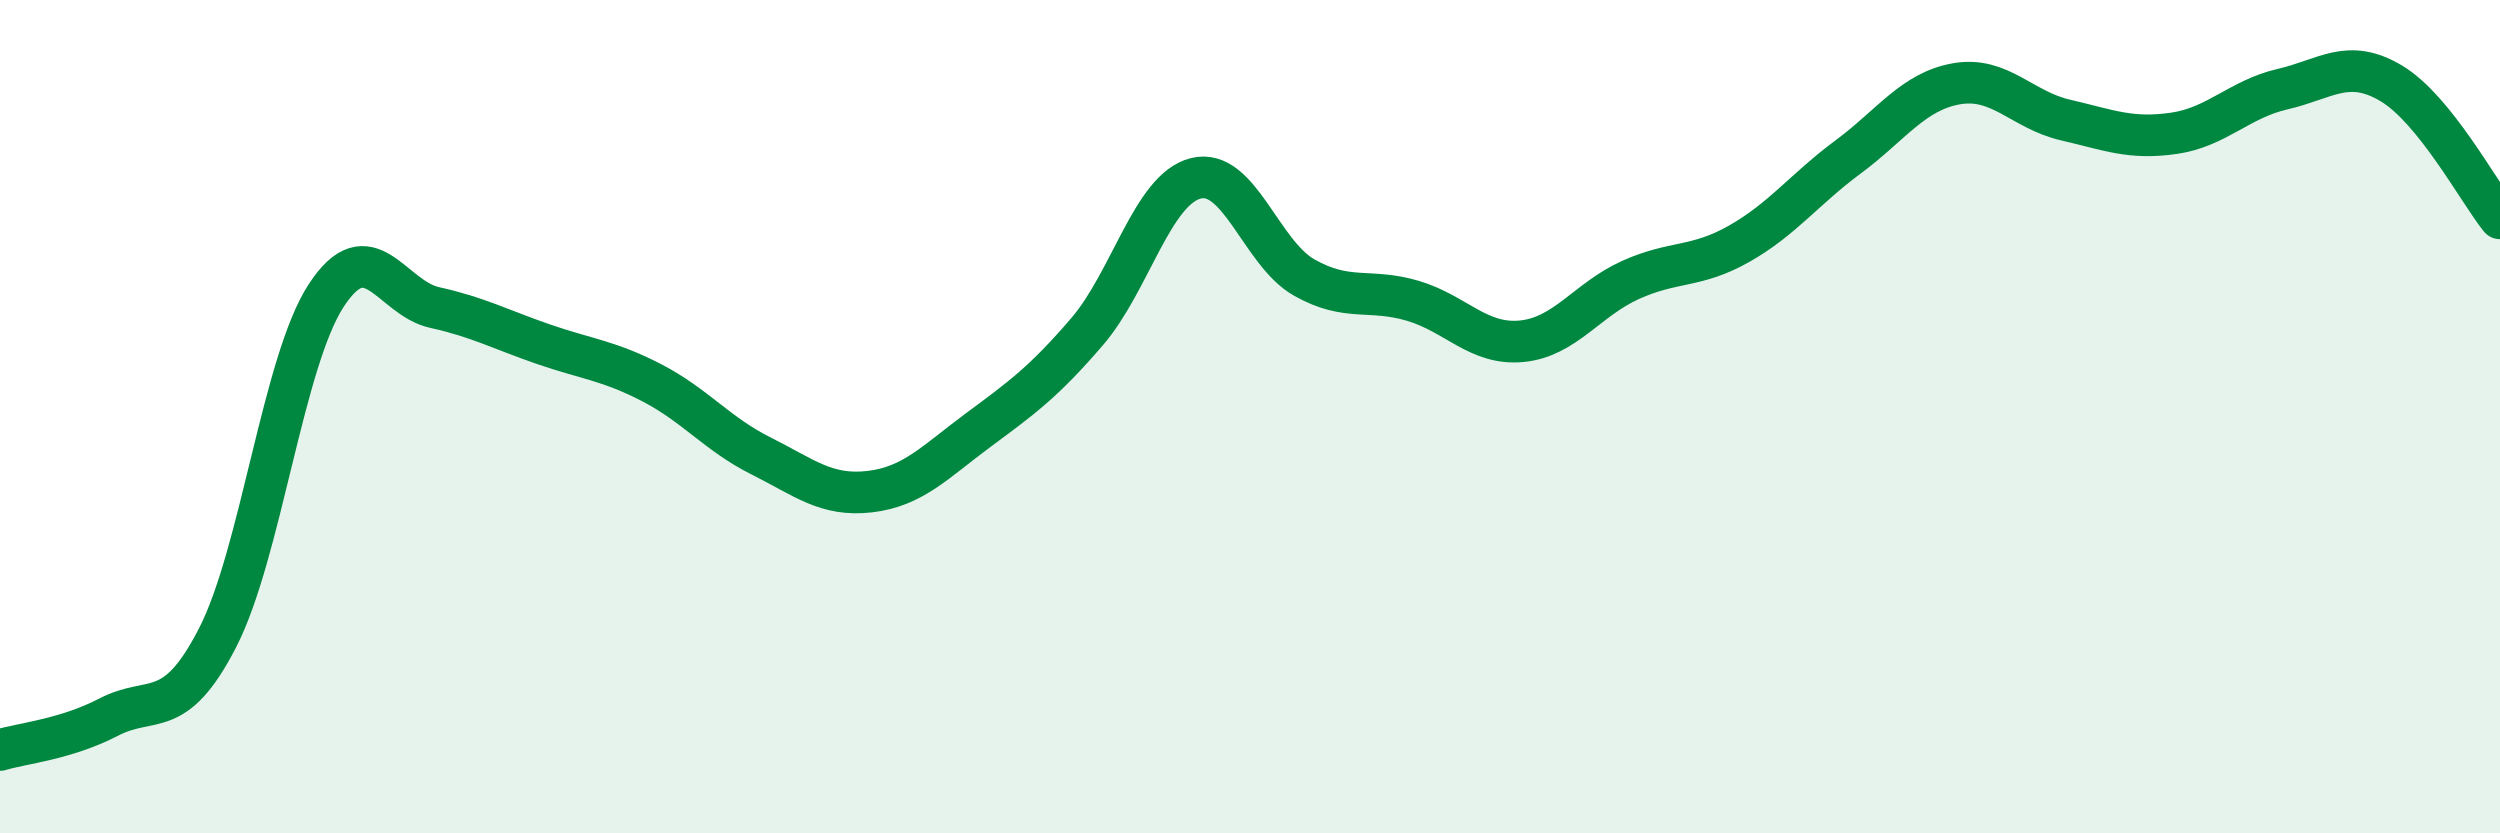
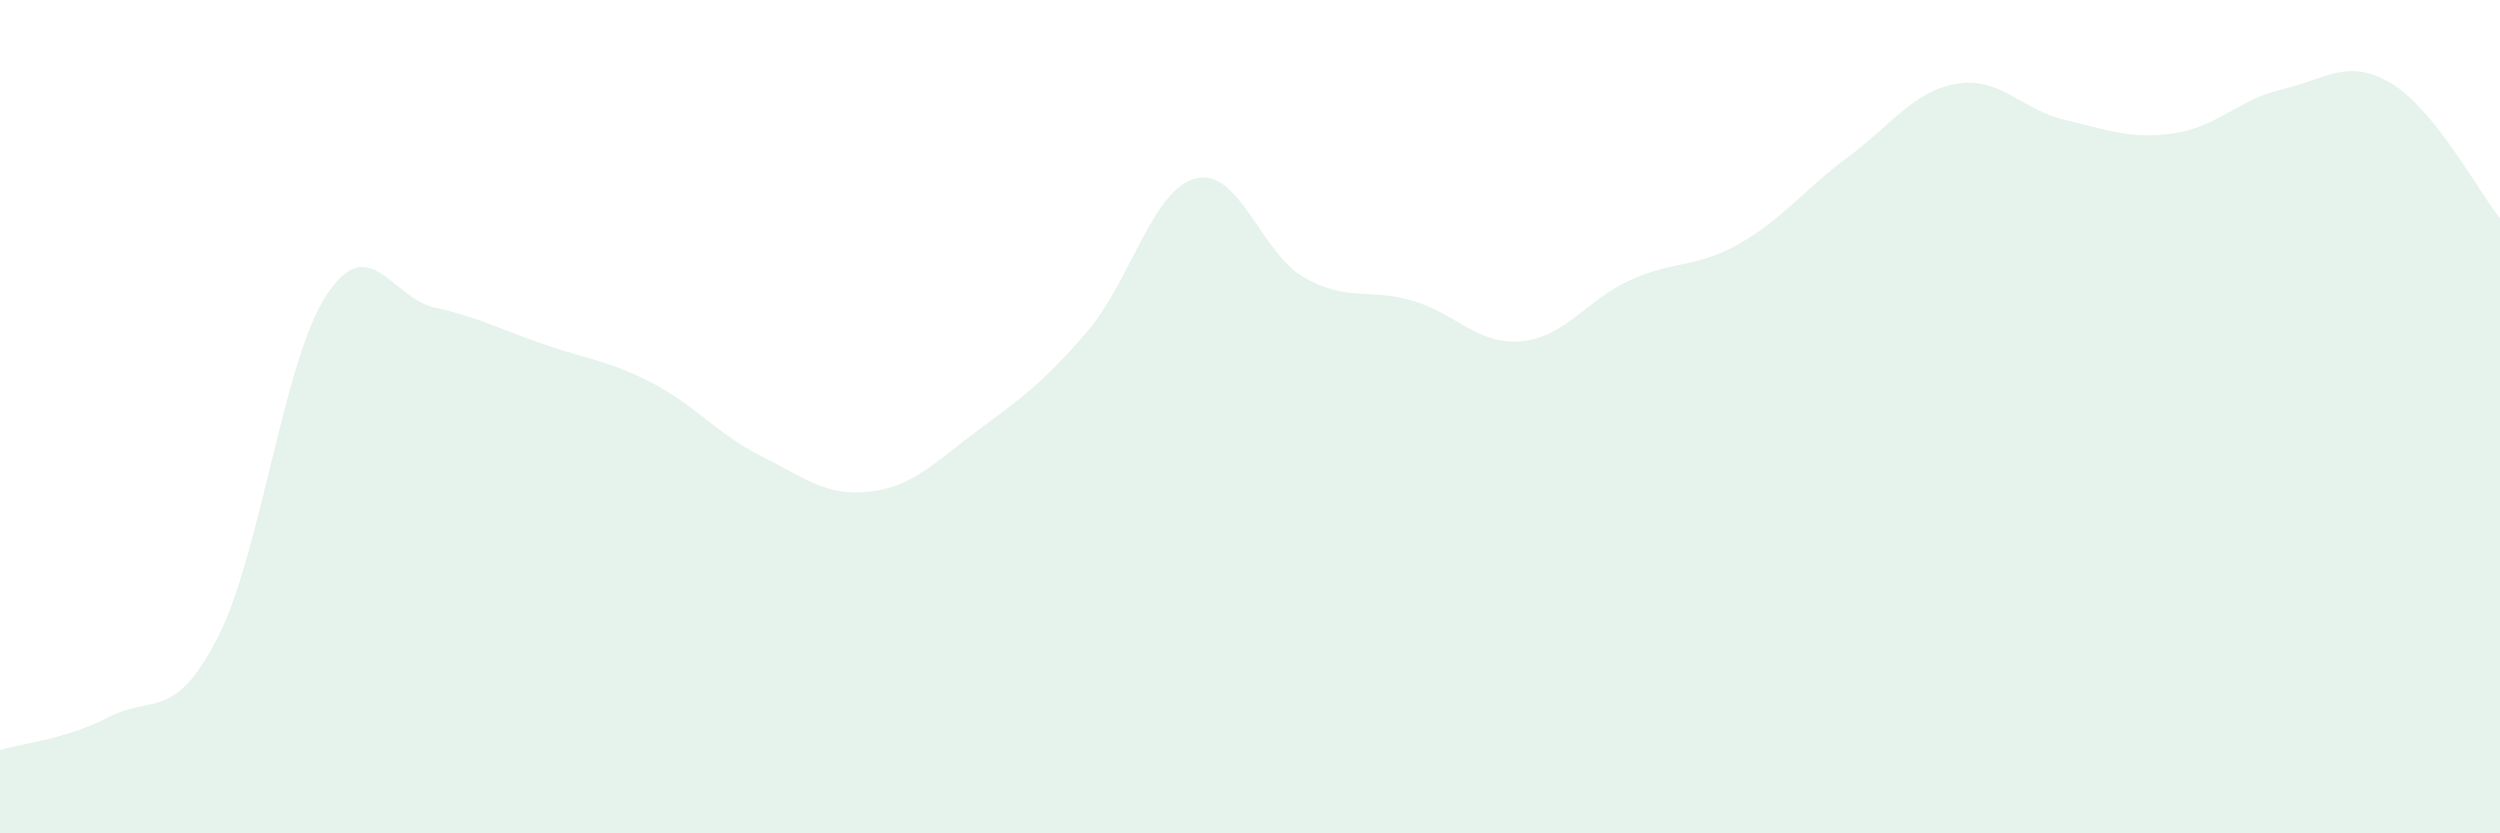
<svg xmlns="http://www.w3.org/2000/svg" width="60" height="20" viewBox="0 0 60 20">
  <path d="M 0,18 C 0.52,17.84 1.57,17.75 2.61,17.21 C 3.65,16.67 4.18,17.33 5.22,15.31 C 6.26,13.29 6.79,8.68 7.83,7.09 C 8.87,5.5 9.39,7.15 10.43,7.38 C 11.47,7.61 12,7.9 13.04,8.26 C 14.08,8.62 14.61,8.65 15.65,9.19 C 16.69,9.73 17.22,10.42 18.26,10.94 C 19.3,11.46 19.83,11.92 20.87,11.8 C 21.91,11.68 22.44,11.09 23.48,10.32 C 24.52,9.55 25.05,9.17 26.09,7.96 C 27.13,6.75 27.66,4.54 28.7,4.28 C 29.74,4.02 30.26,6.07 31.3,6.66 C 32.34,7.25 32.87,6.91 33.91,7.22 C 34.95,7.53 35.48,8.29 36.52,8.19 C 37.56,8.09 38.09,7.19 39.13,6.72 C 40.17,6.25 40.7,6.44 41.74,5.85 C 42.78,5.26 43.31,4.54 44.35,3.77 C 45.39,3 45.92,2.19 46.96,2.01 C 48,1.83 48.53,2.64 49.57,2.88 C 50.61,3.12 51.13,3.35 52.17,3.2 C 53.21,3.05 53.74,2.38 54.78,2.14 C 55.82,1.9 56.35,1.38 57.39,2 C 58.43,2.62 59.48,4.59 60,5.24L60 20L0 20Z" fill="#008740" opacity="0.1" stroke-linecap="round" stroke-linejoin="round" />
-   <path d="M 0,18 C 0.52,17.84 1.57,17.75 2.61,17.21 C 3.65,16.67 4.18,17.33 5.22,15.31 C 6.26,13.29 6.79,8.68 7.83,7.09 C 8.87,5.5 9.39,7.15 10.43,7.38 C 11.47,7.61 12,7.9 13.04,8.26 C 14.08,8.62 14.61,8.65 15.65,9.19 C 16.69,9.73 17.22,10.42 18.26,10.94 C 19.3,11.46 19.83,11.92 20.87,11.8 C 21.91,11.68 22.44,11.09 23.48,10.32 C 24.52,9.55 25.05,9.17 26.09,7.96 C 27.13,6.75 27.66,4.54 28.7,4.28 C 29.74,4.02 30.26,6.07 31.3,6.66 C 32.34,7.25 32.87,6.91 33.91,7.22 C 34.95,7.53 35.48,8.29 36.52,8.19 C 37.56,8.09 38.09,7.19 39.13,6.72 C 40.17,6.25 40.7,6.44 41.74,5.85 C 42.78,5.26 43.31,4.54 44.35,3.77 C 45.39,3 45.92,2.19 46.96,2.01 C 48,1.83 48.53,2.64 49.57,2.88 C 50.61,3.12 51.13,3.35 52.17,3.2 C 53.21,3.05 53.74,2.38 54.78,2.14 C 55.82,1.9 56.35,1.38 57.39,2 C 58.43,2.62 59.48,4.59 60,5.24" stroke="#008740" stroke-width="1" fill="none" stroke-linecap="round" stroke-linejoin="round" />
</svg>